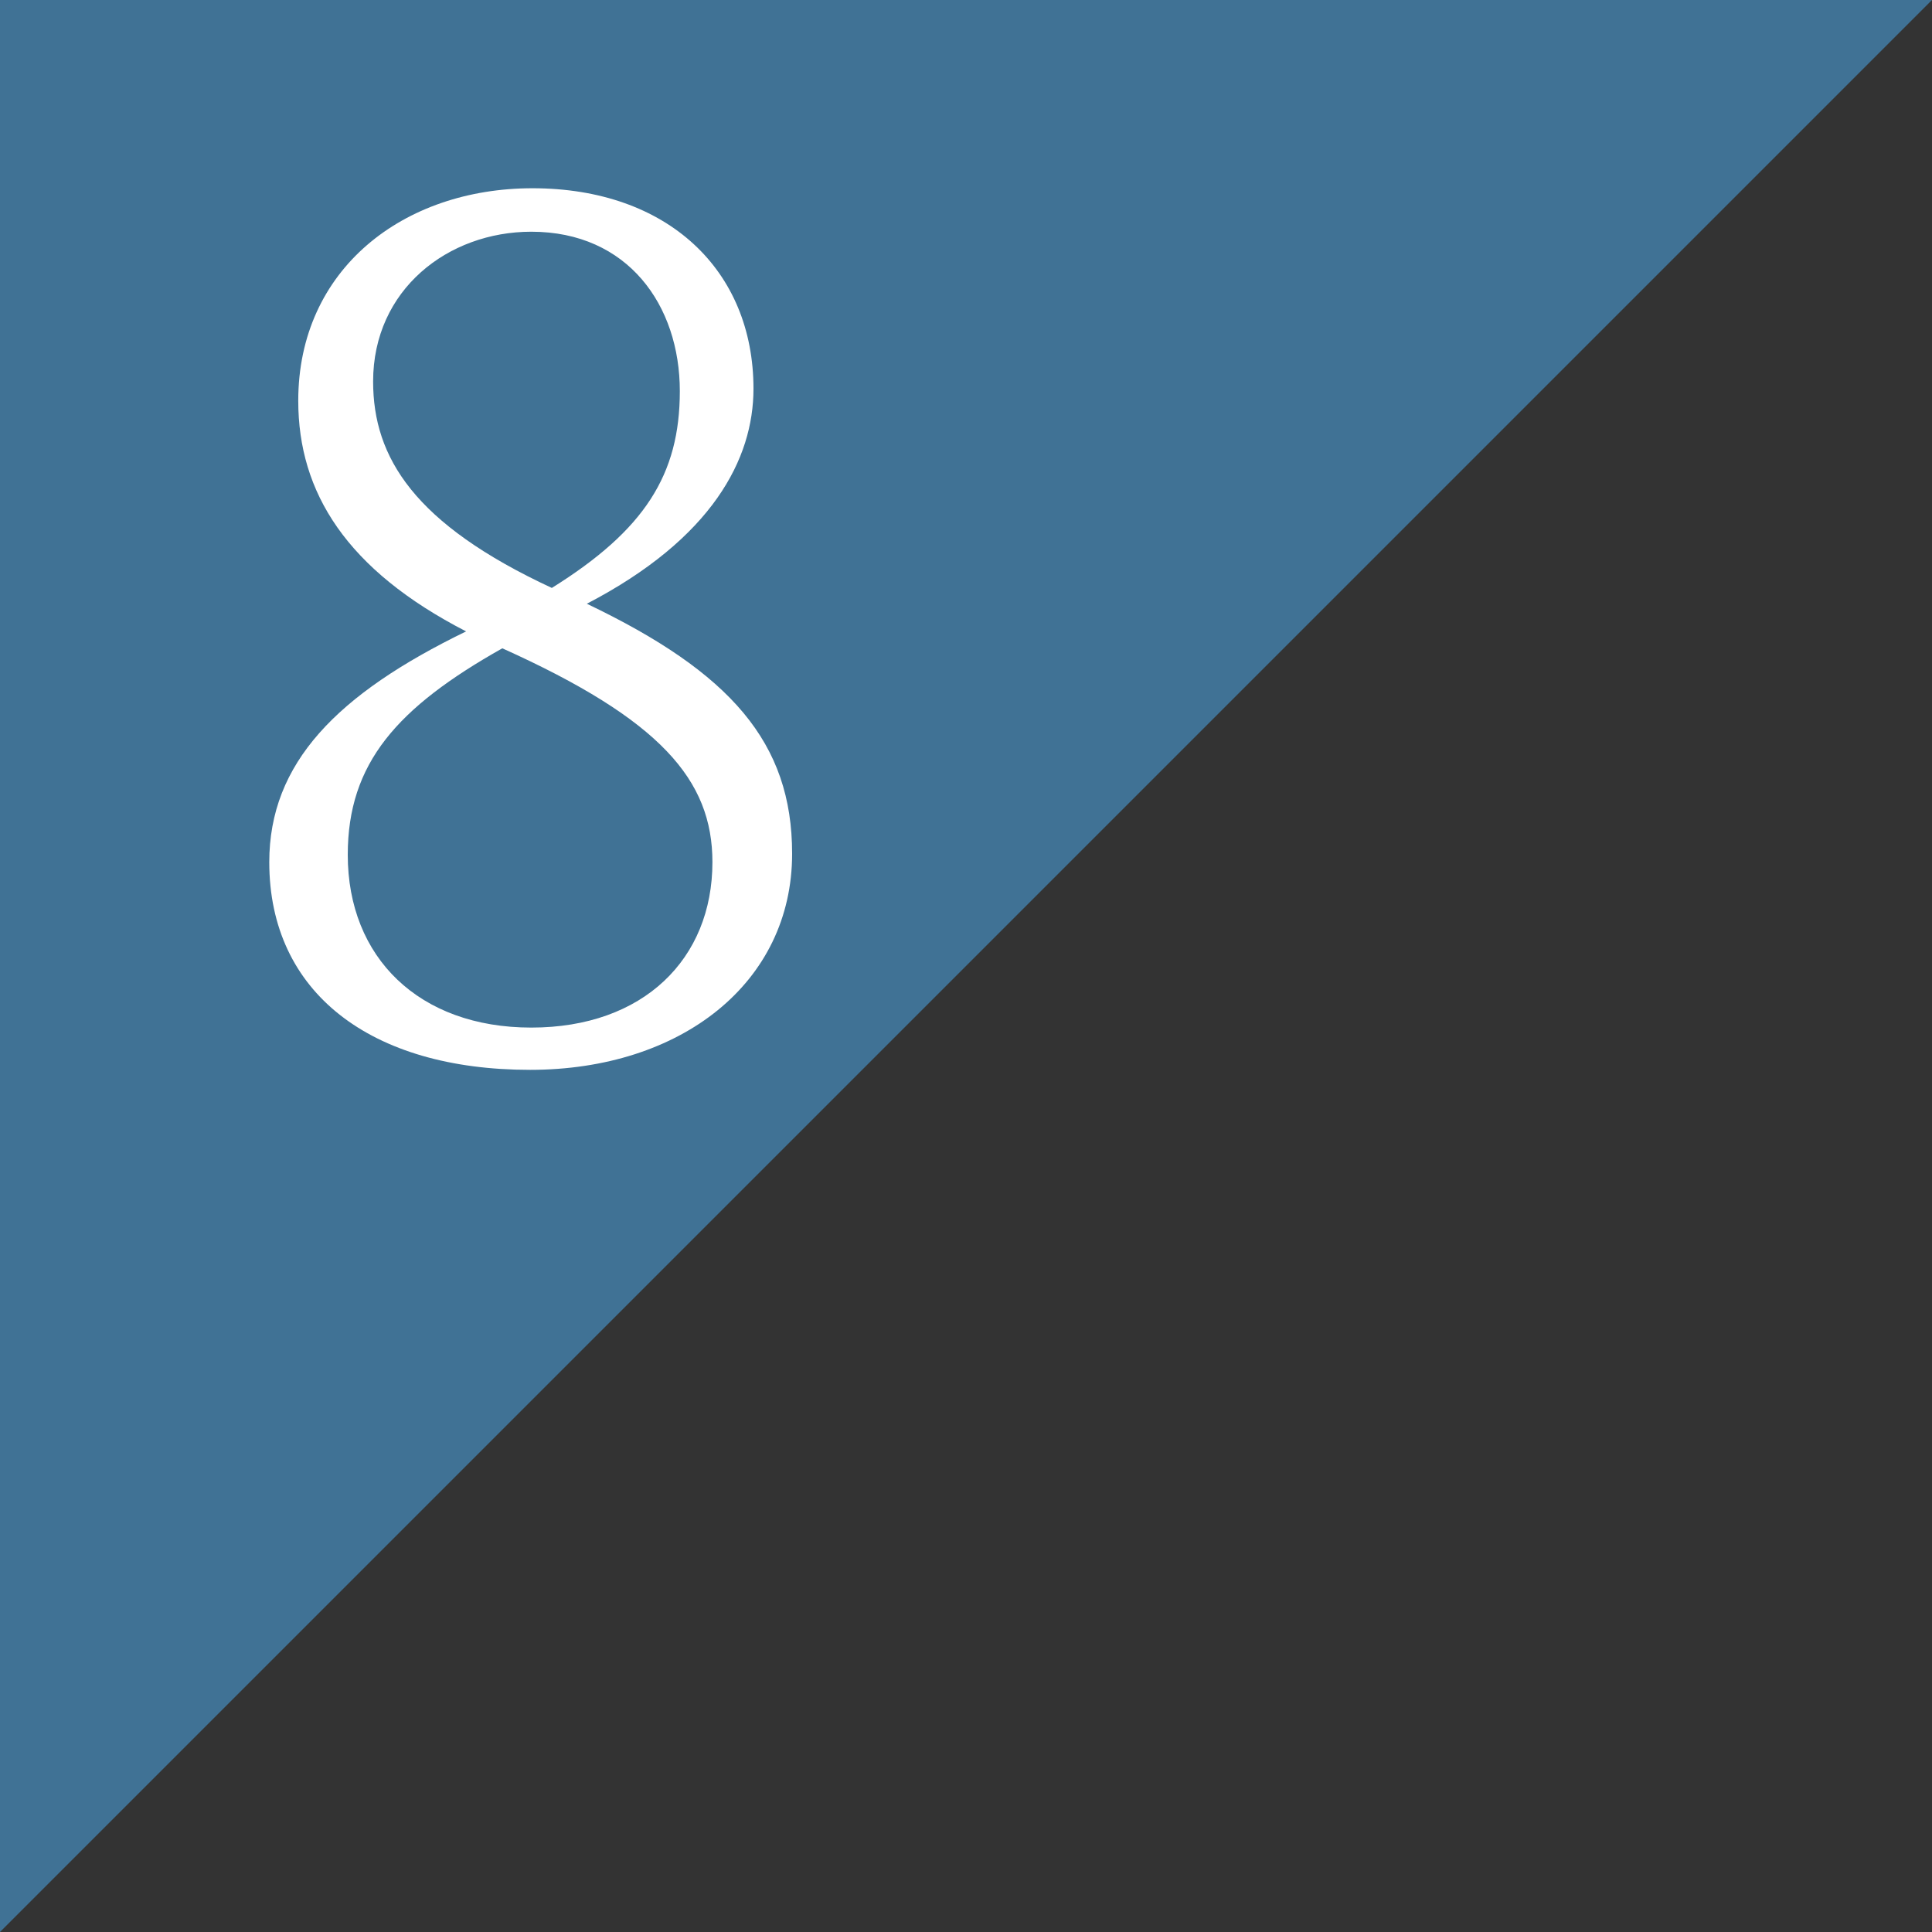
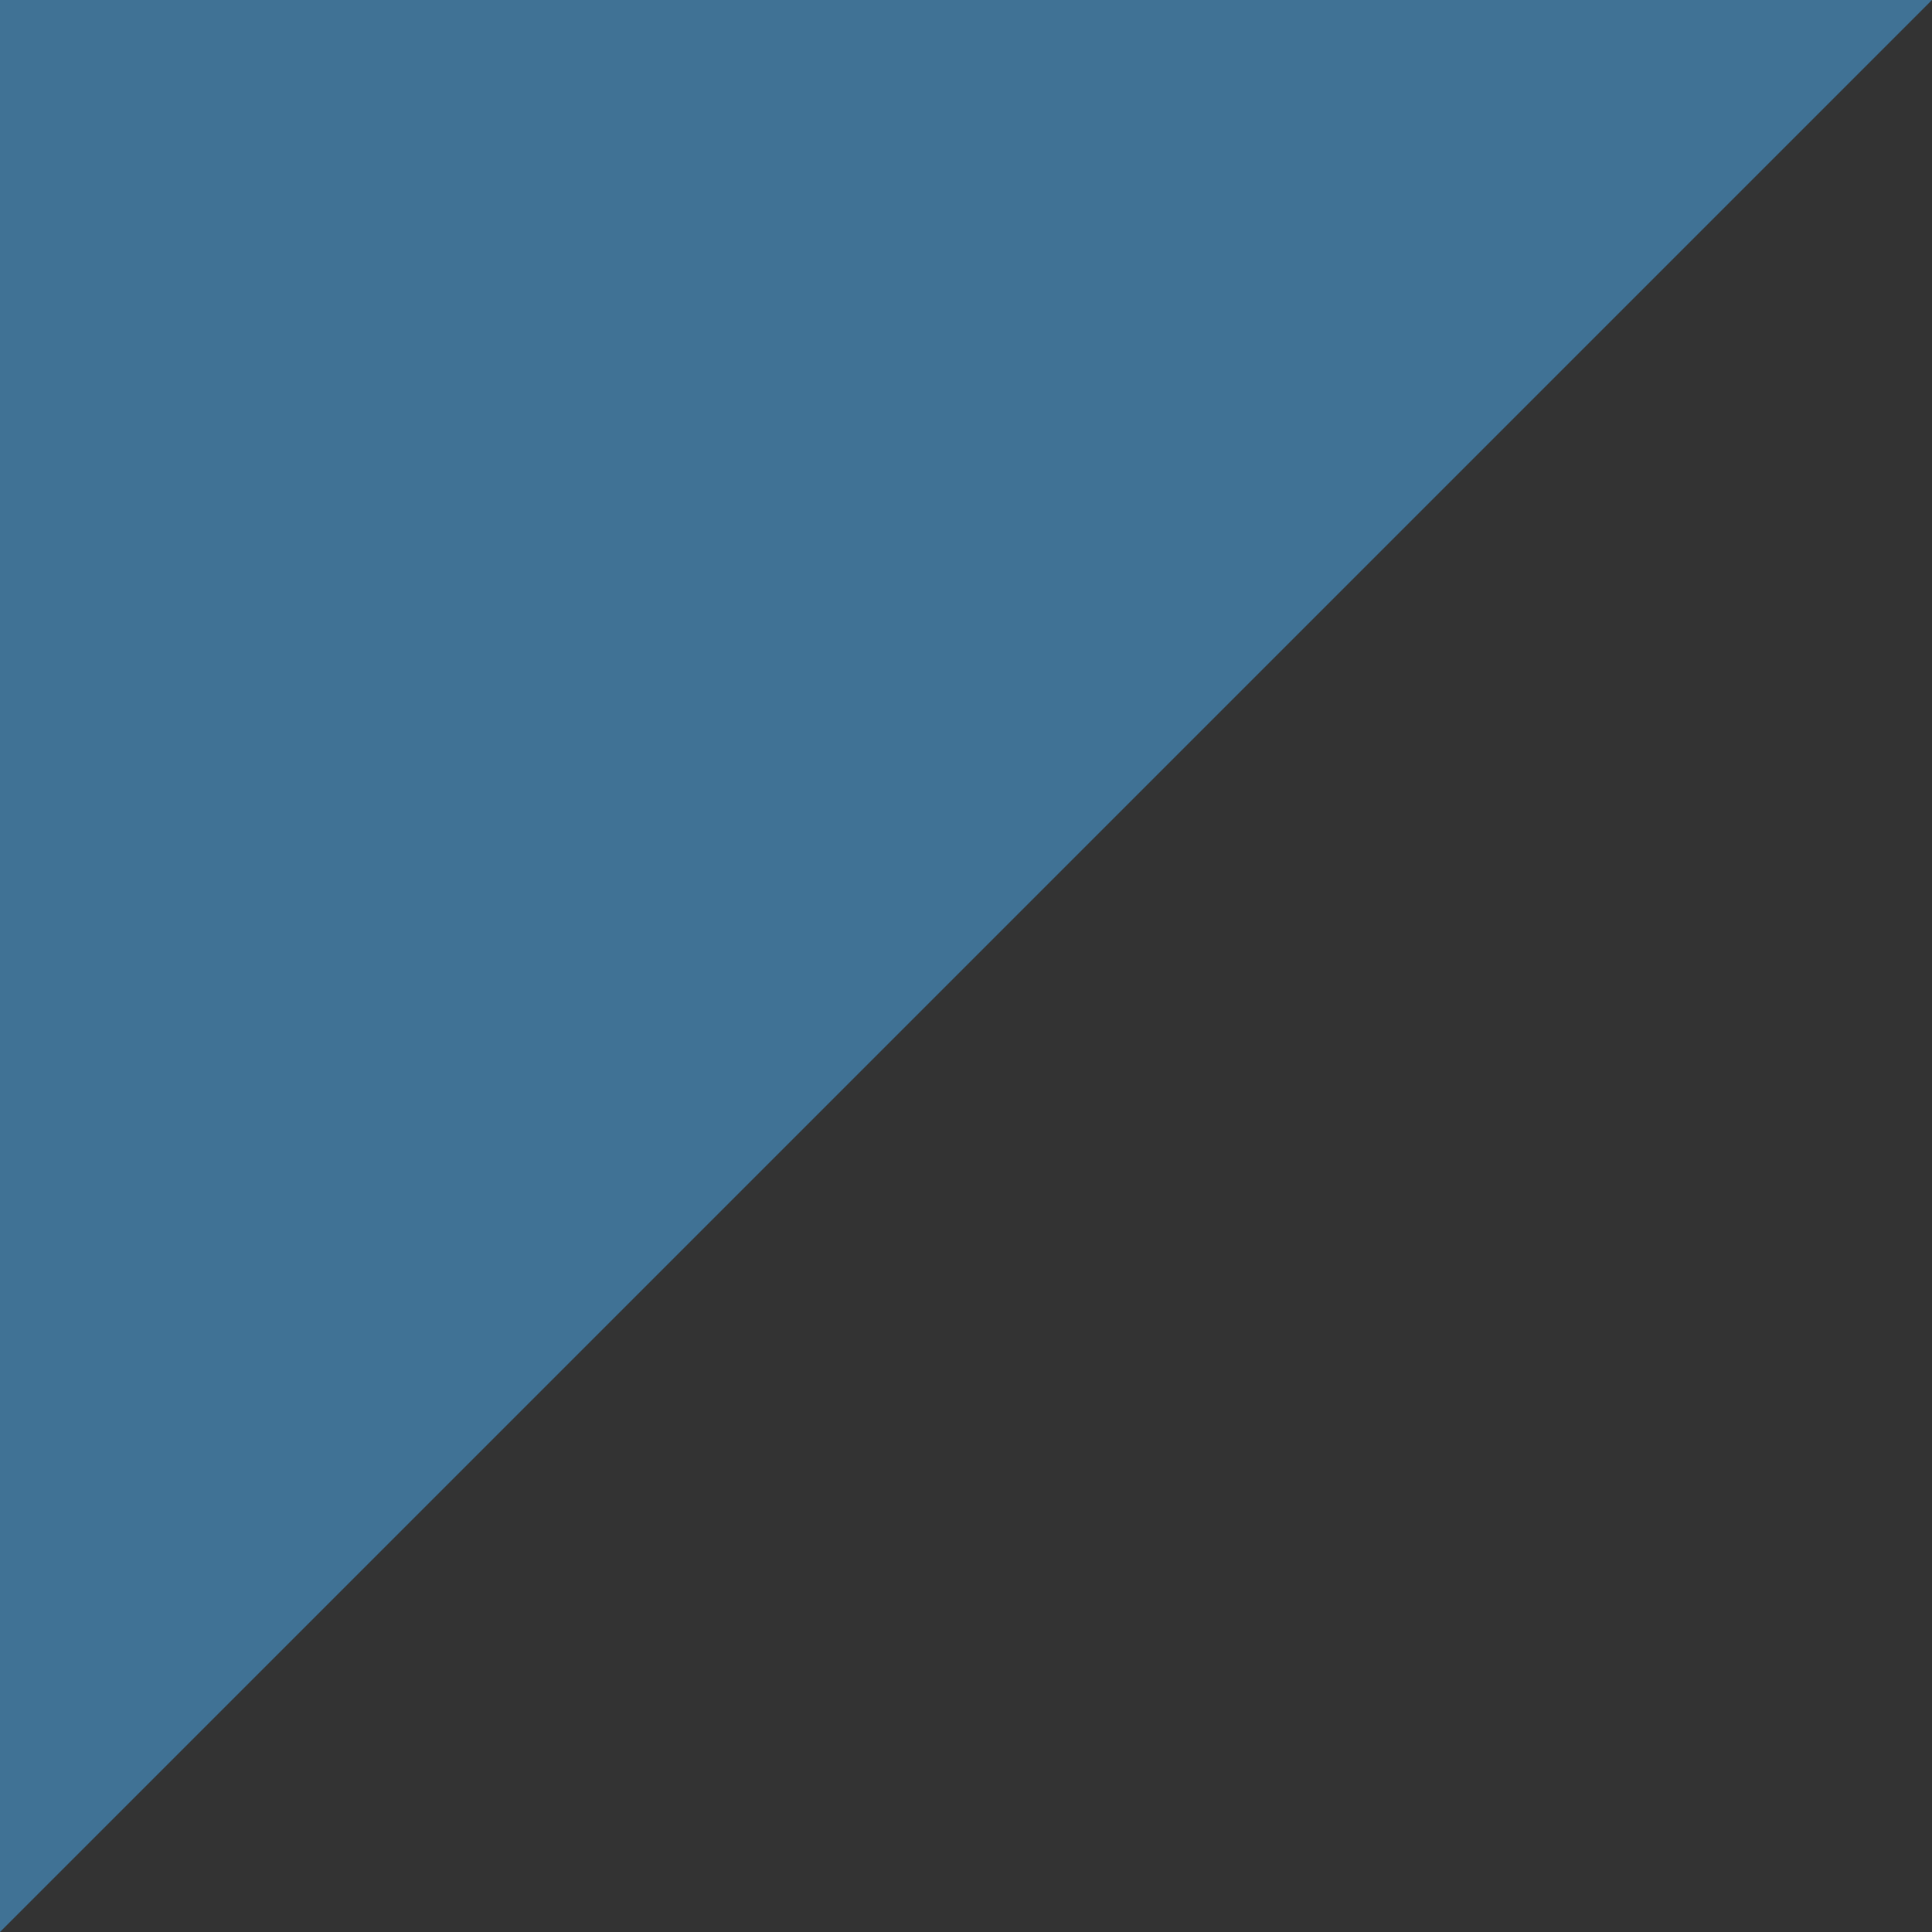
<svg xmlns="http://www.w3.org/2000/svg" width="160" height="160" viewBox="0 0 160 160">
  <rect x="0" y="0" width="160" height="160" fill="#333333" stroke="none" />
  <defs>
    <style>.a{fill:#478dc0;fill-rule:evenodd;opacity:0.7;}.b{fill:#fff;}</style>
  </defs>
  <title>flow08</title>
  <path class="a" d="M0,0H160L0,160Z" />
-   <path class="b" d="M65.6,70.7c0,10.7-9.2,17.9-21.7,17.9-13.2,0-21.6-6.4-21.6-17.2,0-8.21,5.6-13.91,16.3-19.11-9.9-5.1-13.9-11.5-13.9-19.1,0-10.9,8.7-17.6,19.4-17.6,11.2,0,18.3,6.8,18.3,16.6C62.4,38,59,44.59,48.6,50,60.5,55.69,65.6,61.49,65.6,70.7Zm-6.6.7c0-6.81-4.3-11.81-17.4-17.71-8.7,4.9-12.8,9.5-12.8,17.1C28.8,79.3,34.7,85.1,44,85.1S59,79.4,59,71.4ZM45.7,48.69c7.7-4.8,10.6-9.4,10.6-16.3,0-7.1-4.3-13.2-12.3-13.2-6.9,0-13.1,4.8-13.1,12.4C30.9,37.89,34.3,43.39,45.7,48.69Z" />
</svg>